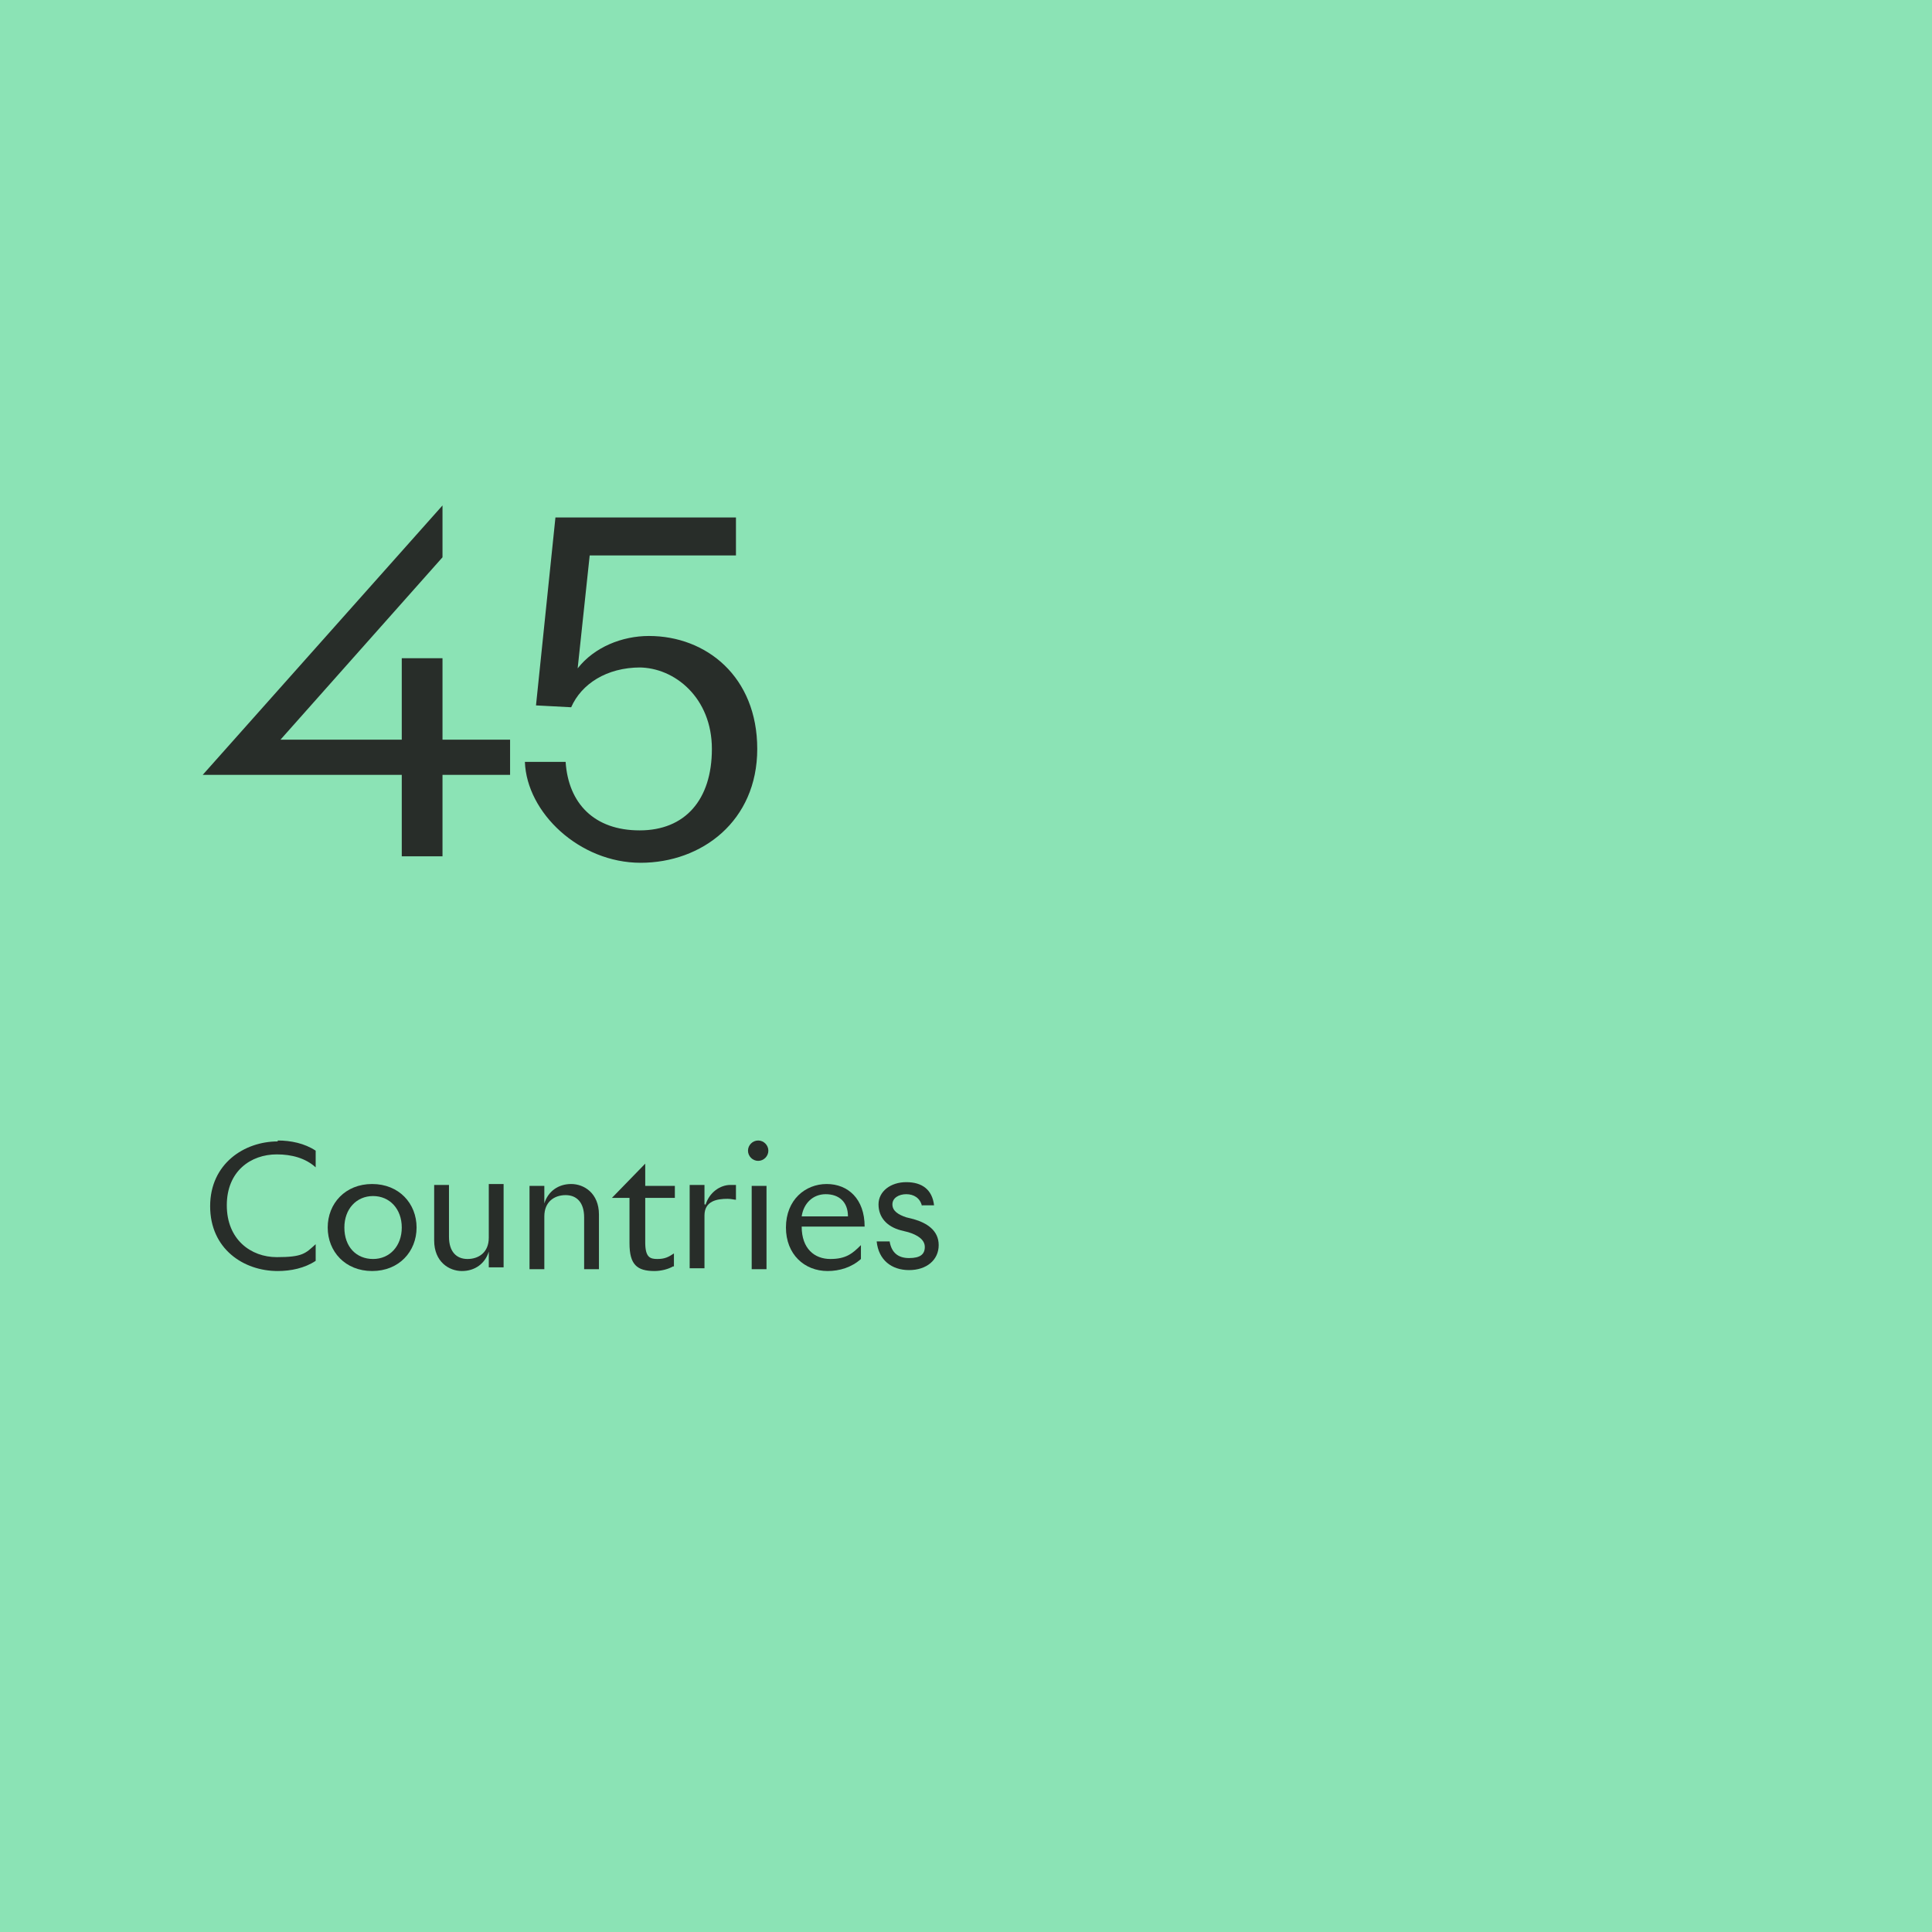
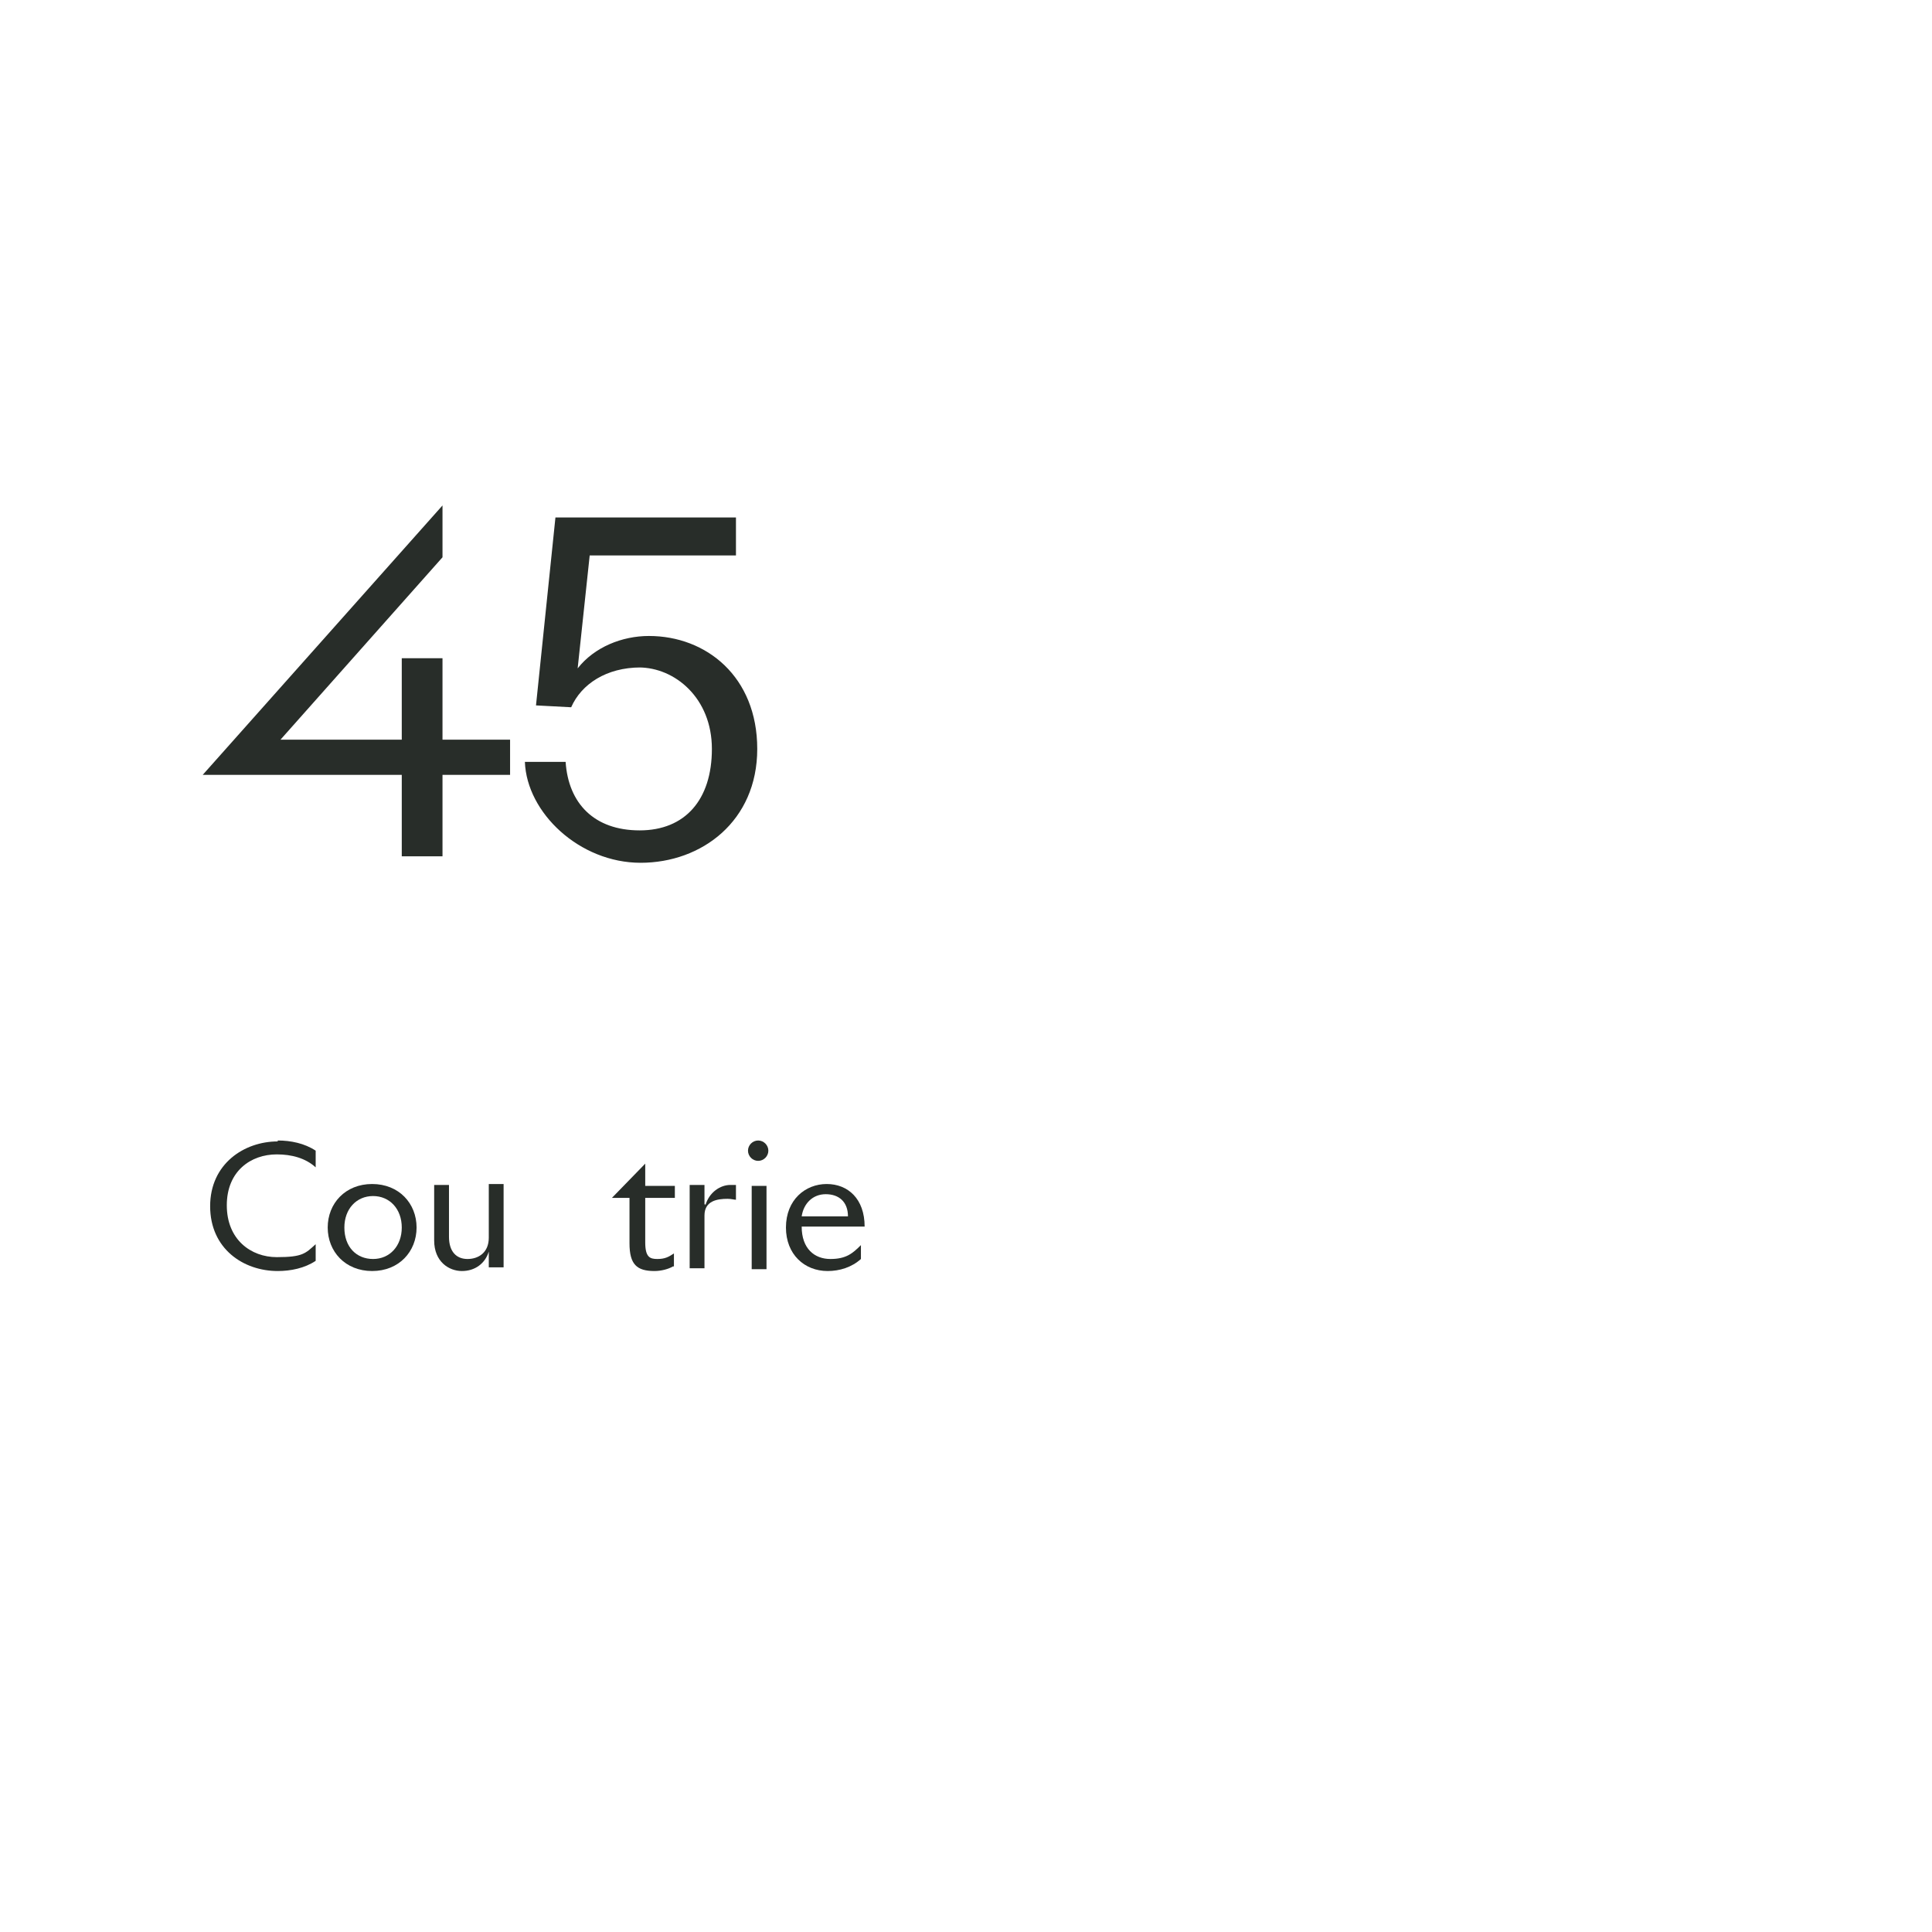
<svg xmlns="http://www.w3.org/2000/svg" id="Layer_1" viewBox="0 0 208.7 208.7">
  <defs>
    <style>      .st0 {        fill: #8be3b5;      }      .st1 {        fill: #282d29;      }    </style>
  </defs>
  <g id="_30_50">
-     <rect class="st0" width="208.7" height="208.7" />
    <g>
      <g>
-         <path class="st1" d="M47.8,79.9h7.3v3.8h-7.3v8.8h-4.4v-8.8h-21.5l25.9-29.1v5.6l-17.5,19.7h13.1v-8.8h4.4v8.8h0Z" />
+         <path class="st1" d="M47.8,79.9h7.3v3.8h-7.3v8.8h-4.4v-8.8h-21.5l25.9-29.1v5.6l-17.5,19.7h13.1v-8.8h4.4h0Z" />
        <path class="st1" d="M69.2,72.1c-3.7,0-6.4,1.8-7.5,4.3l-3.8-.2,2.1-20.3h19.5v4.1h-15.8l-1.3,12.2c1.8-2.3,4.8-3.5,7.7-3.5,6.2,0,11.7,4.4,11.7,12.2s-6,12.3-12.6,12.3-12.3-5.4-12.5-10.9h4.4c.3,4.5,3.1,7.4,8,7.4s7.8-3.3,7.8-8.8-4-8.8-7.9-8.8h.2Z" />
      </g>
      <g>
        <path class="st1" d="M30,123.2c1.4,0,2.9.3,4.1,1.1v1.8c-1.1-1-2.6-1.4-4.2-1.4-2.8,0-5.4,1.8-5.4,5.5s2.6,5.6,5.4,5.6,3.1-.4,4.2-1.4v1.8c-1.2.8-2.7,1.1-4.1,1.1-3.7,0-7.3-2.4-7.3-7s3.7-7,7.3-7h0Z" />
        <path class="st1" d="M40.2,127.9c2.9,0,4.8,2.1,4.8,4.7s-1.9,4.7-4.8,4.7-4.8-2.1-4.8-4.7,1.9-4.7,4.8-4.7ZM37.2,132.6c0,2.1,1.3,3.4,3.1,3.4s3.1-1.4,3.1-3.4-1.3-3.4-3.1-3.4-3.1,1.4-3.1,3.4Z" />
        <path class="st1" d="M52.8,135.2c-.4,1.3-1.5,2.1-2.9,2.1s-3-1-3-3.3v-6h1.6v5.6c0,1.6.8,2.4,2,2.4s2.3-.7,2.3-2.3v-5.8h1.6v9h-1.6v-1.9h0v.2Z" />
-         <path class="st1" d="M58.8,130c.4-1.3,1.5-2.1,2.9-2.1s3,1,3,3.3v5.9h-1.6v-5.6c0-1.6-.8-2.4-2-2.4s-2.3.7-2.3,2.3v5.7h-1.6v-9h1.6v1.9h0Z" />
        <path class="st1" d="M72.7,136.8c-.5.3-1.3.5-2,.5-1.9,0-2.7-.7-2.7-3v-4.9h-1.9l3.6-3.7v2.4h3.2v1.3h-3.2v4.8c0,1.6.5,1.8,1.3,1.8s1.2-.2,1.8-.6v1.4h-.1Z" />
        <path class="st1" d="M76.2,130.2c.4-1.4,1.6-2.2,2.7-2.2s.4,0,.6,0v1.6c-.2,0-.5-.1-.9-.1-1.1,0-2.5.2-2.5,1.8v5.7h-1.6v-9h1.6v2.1h.1Z" />
        <path class="st1" d="M80.8,124.3c0-.6.5-1.1,1.1-1.1s1.1.5,1.1,1.1-.5,1.1-1.1,1.1-1.1-.5-1.1-1.1ZM81.2,137.1v-9h1.6v9h-1.6Z" />
        <path class="st1" d="M84.9,132.6c0-3,2.1-4.7,4.4-4.7s4.1,1.6,4.1,4.6h-6.8c0,2.4,1.4,3.5,3.1,3.5s2.4-.6,3.3-1.5v1.5c-1,.9-2.3,1.3-3.6,1.3-2.5,0-4.5-1.8-4.5-4.7h0ZM86.7,131.4h4.9c0-1.6-1-2.4-2.4-2.4s-2.4,1-2.6,2.4h0Z" />
-         <path class="st1" d="M99.6,130.3c-.2-.9-.9-1.3-1.7-1.3s-1.5.4-1.5,1.1.6,1.1,1.5,1.4l.8.2c1.4.4,2.7,1.2,2.7,2.8s-1.3,2.7-3.2,2.7-3.3-1.1-3.5-3.1h1.4c.2,1.2.9,1.8,2.1,1.8s1.7-.4,1.7-1.2-.8-1.3-1.8-1.6l-.8-.2c-1.5-.4-2.4-1.4-2.4-2.8s1.3-2.4,3-2.4,2.8.8,3,2.5h-1.4.1Z" />
      </g>
    </g>
  </g>
</svg>